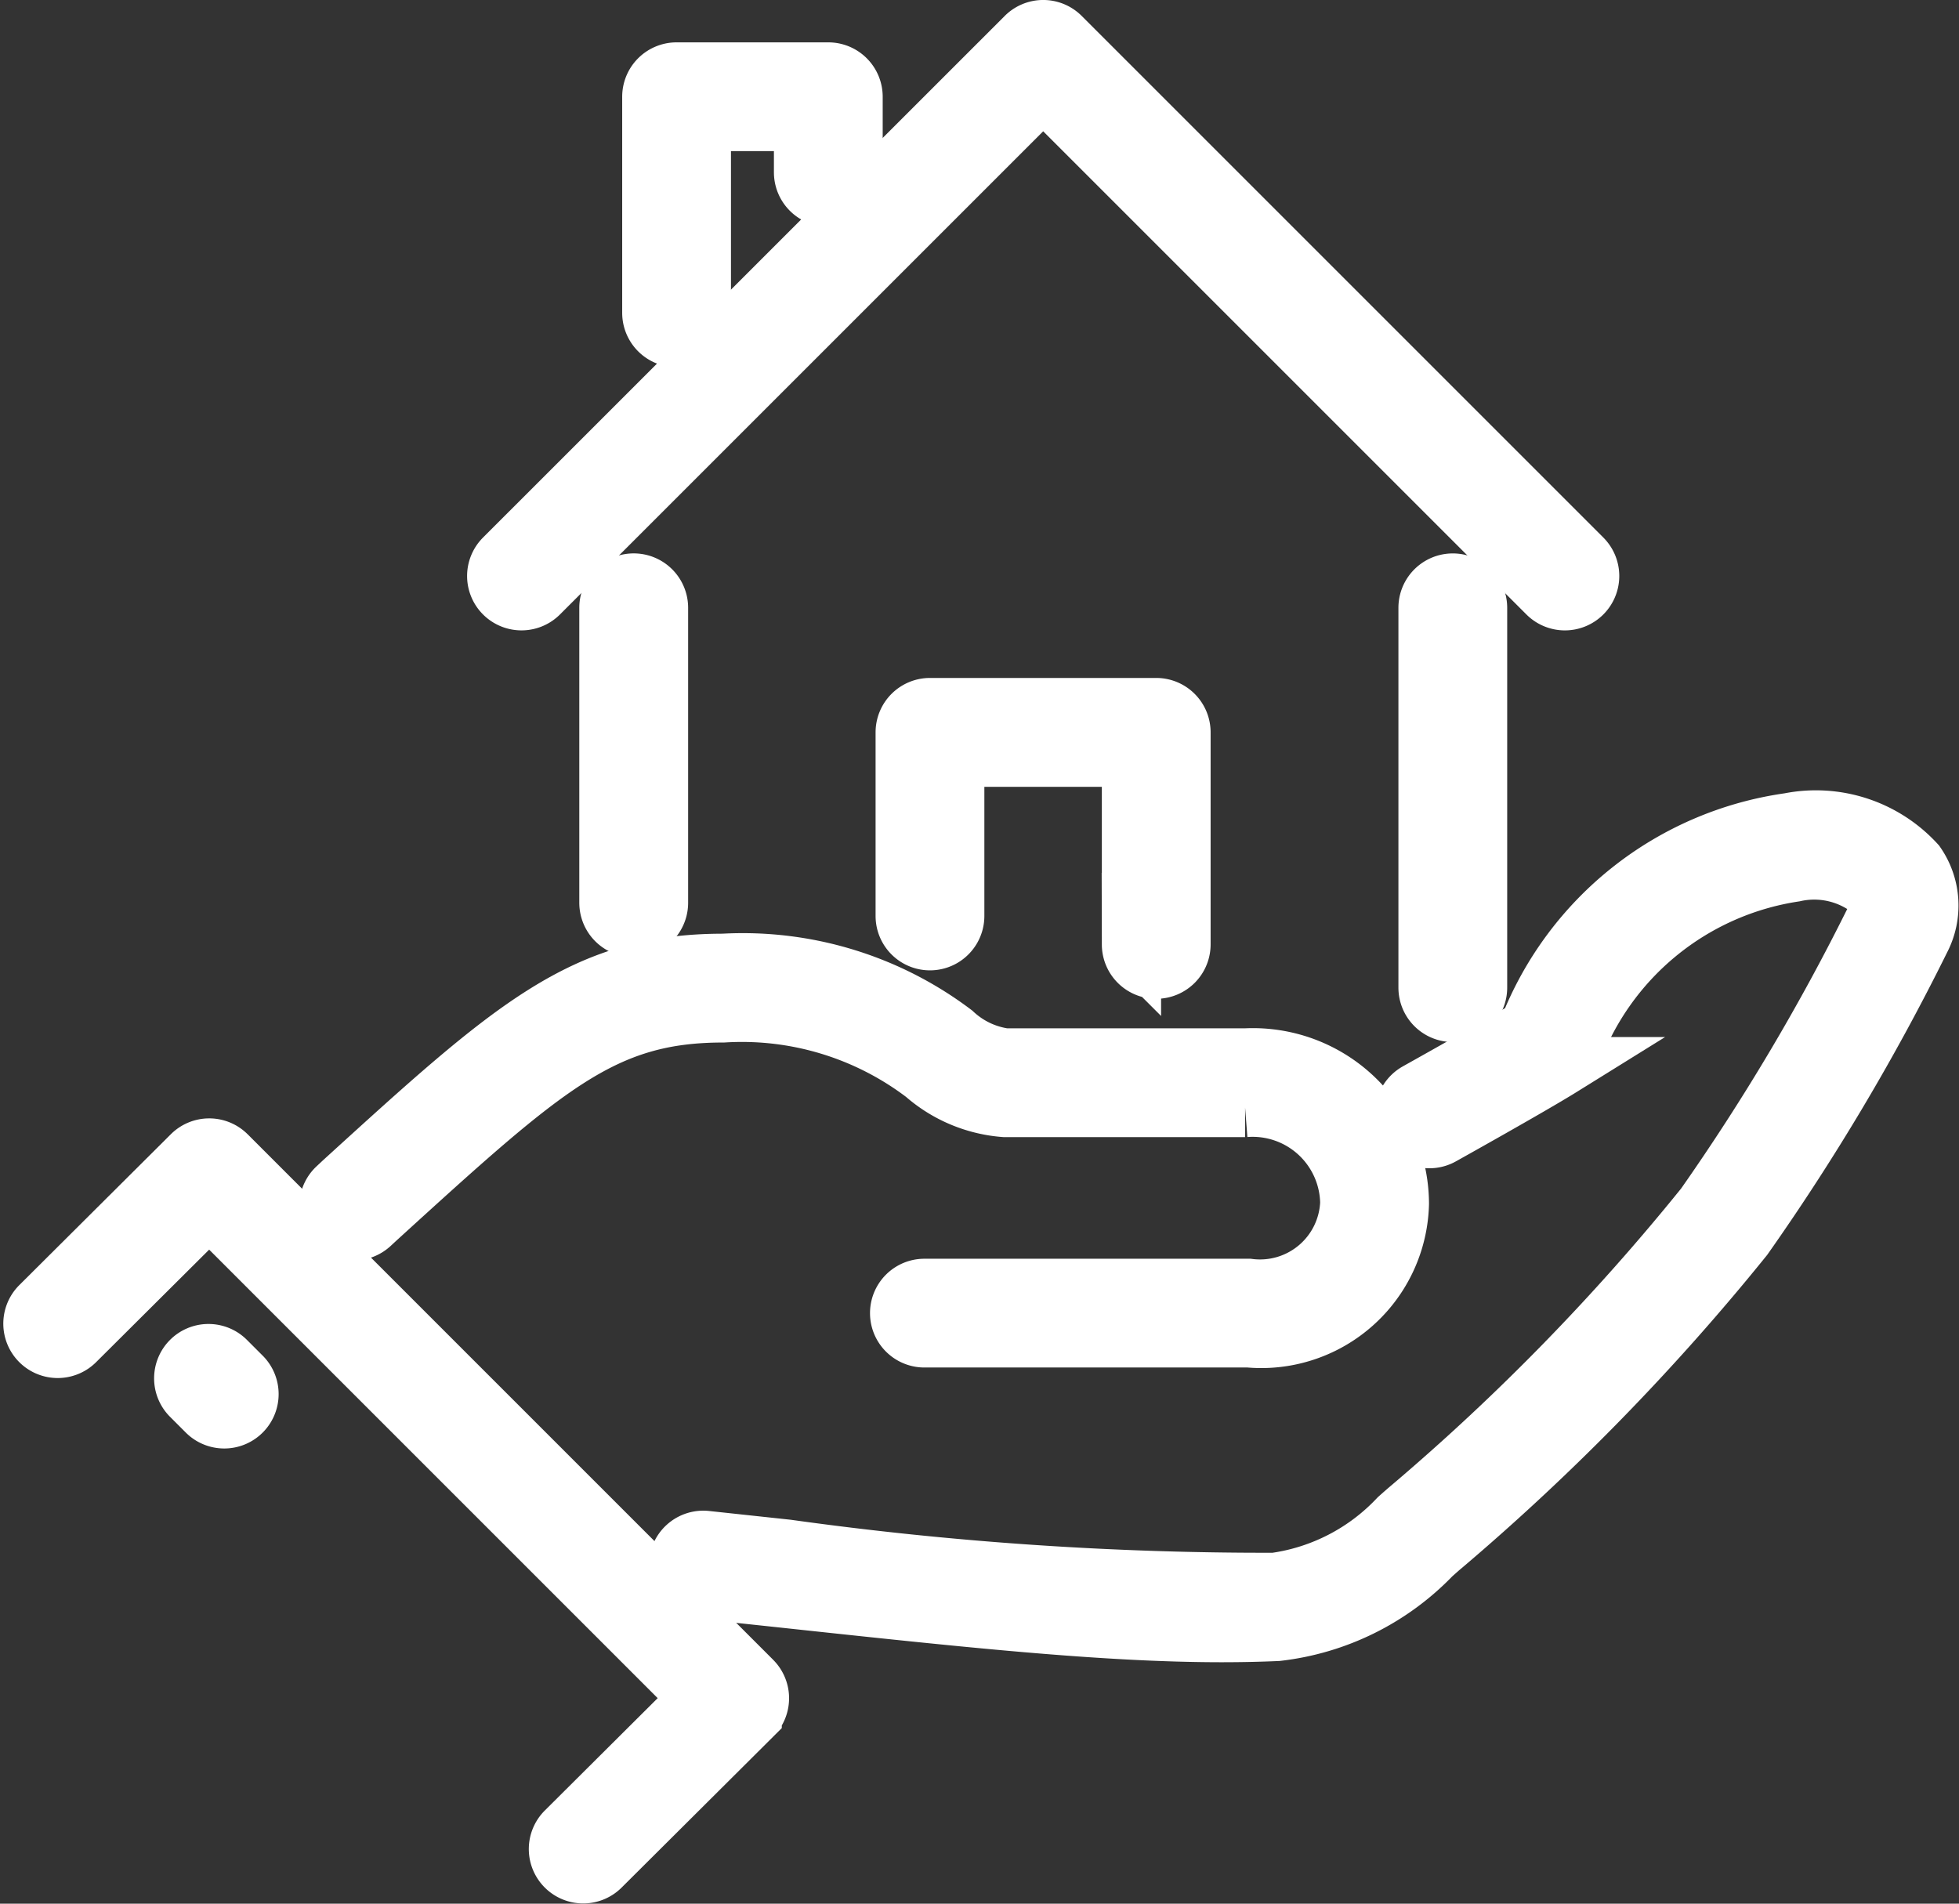
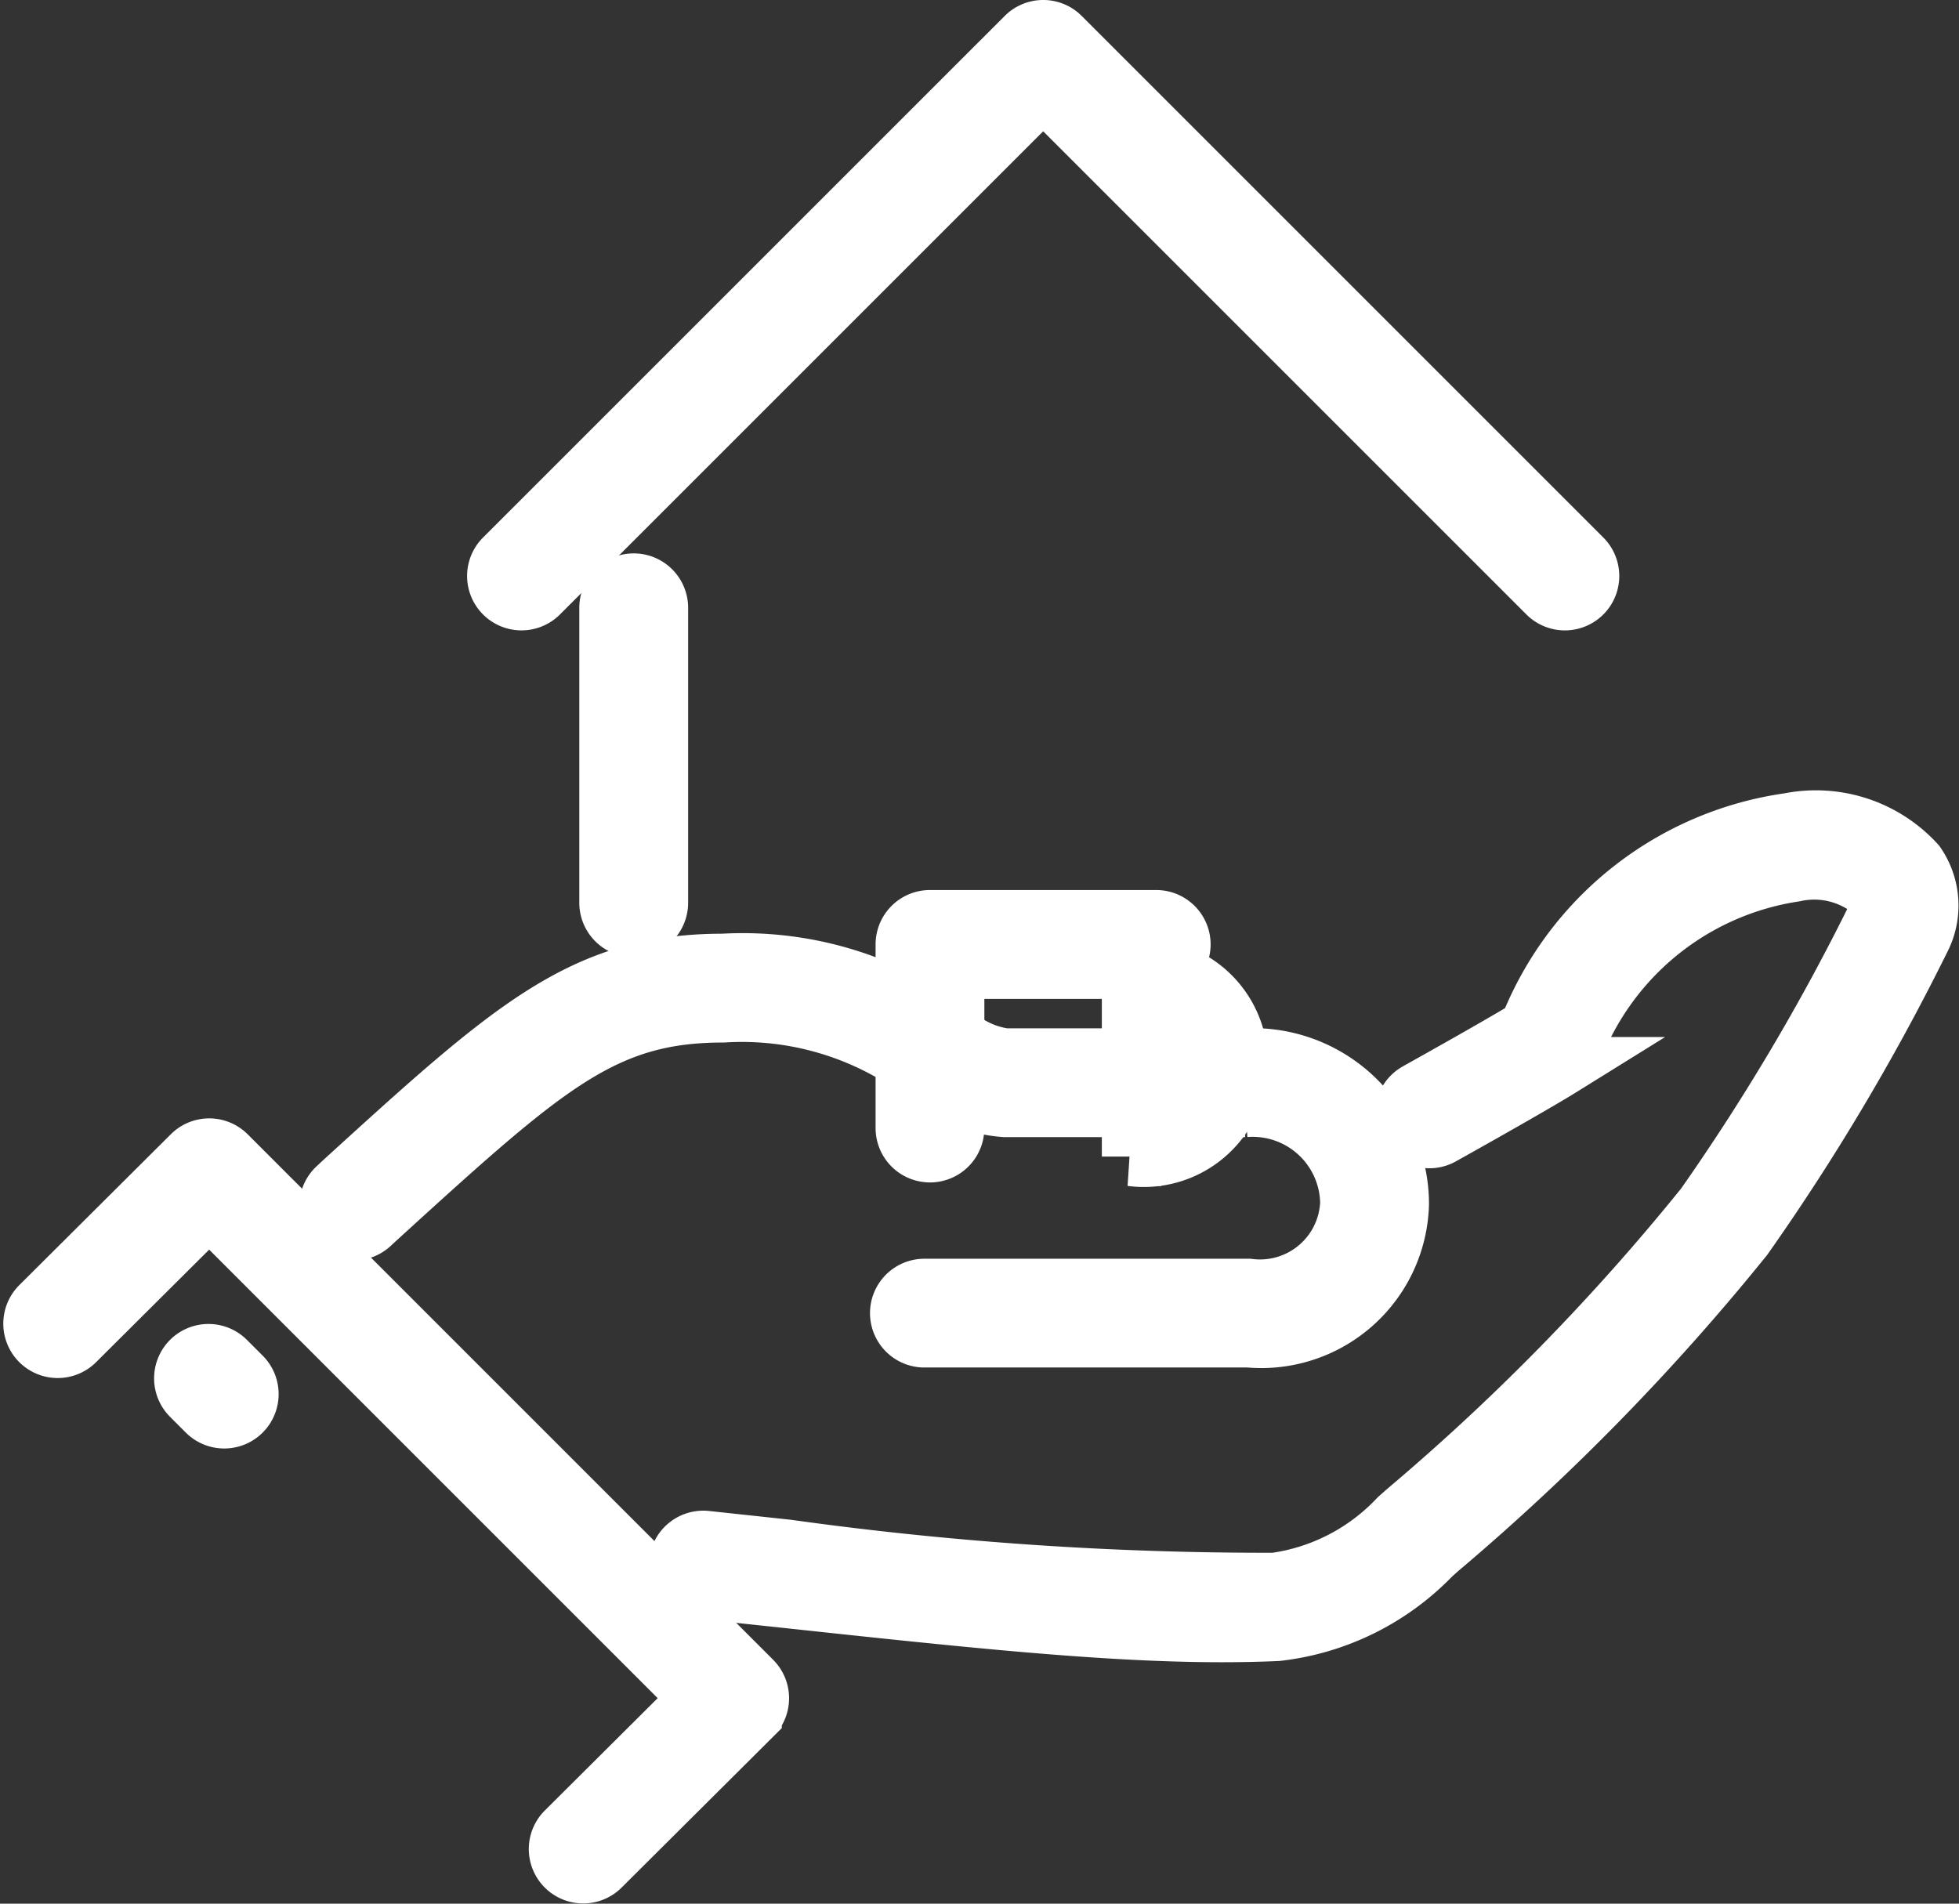
<svg xmlns="http://www.w3.org/2000/svg" width="33.066" height="32.135" viewBox="0 0 33.066 32.135">
  <rect x="0" y="0" width="33.066" height="32.135" fill="#333333" stroke="none" />
  <defs>
    <style>.a{fill:#fff;stroke:#fff;}</style>
  </defs>
  <g transform="translate(-1307.694 -2209.614)">
    <path class="a" d="M1388.027,2465.184a.418.418,0,1,0,.563.618l.108-.1c2.85-2.595,3.81-3.469,5.849-3.469a5.1,5.1,0,0,1,3.4,1.03,2.312,2.312,0,0,0,1.351.567c1.518,0,4.053,0,4.056,0a1.64,1.64,0,0,1,1.767,1.61,1.516,1.516,0,0,1-1.705,1.443h-5.475a.418.418,0,1,0,0,.836h5.475a2.332,2.332,0,0,0,2.542-2.264,2.472,2.472,0,0,0-2.587-2.462s-2.549,0-4.072,0a1.592,1.592,0,0,1-.871-.415,5.892,5.892,0,0,0-3.881-1.182c-2.362,0-3.548,1.079-6.412,3.687Z" transform="translate(-74.644 -235.521)" />
    <path class="a" d="M1482.376,2436.1l1.368.146c3.086.332,5.433.585,7.428.585q.478,0,.931-.02a4.3,4.3,0,0,0,2.609-1.29c.072-.064.136-.122.191-.167a38.707,38.707,0,0,0,5.072-5.2,37.791,37.791,0,0,0,2.988-5.026,1.228,1.228,0,0,0-.079-1.271,2.285,2.285,0,0,0-2.134-.7,5.558,5.558,0,0,0-4.4,3.476c-.576.349-1.868,1.068-1.881,1.076a.418.418,0,1,0,.407.731c.061-.034,1.5-.837,2.023-1.162a.419.419,0,0,0,.16-.183,4.764,4.764,0,0,1,3.771-3.1,1.556,1.556,0,0,1,1.37.354.4.4,0,0,1,0,.436,37.007,37.007,0,0,1-2.879,4.851,37.8,37.8,0,0,1-4.954,5.08c-.062.052-.135.116-.216.188a3.53,3.53,0,0,1-2.089,1.079,58.608,58.608,0,0,1-8.232-.561l-1.369-.147a.418.418,0,0,0-.088.832Z" transform="translate(-162.852 -199.658)" />
    <path class="a" d="M1311.225,2512.1l8.278,8.278-2.26,2.25a.418.418,0,1,0,.59.593l2.557-2.546a.418.418,0,0,0,0-.592l-8.869-8.87a.418.418,0,0,0-.591,0l-2.557,2.546a.418.418,0,1,0,.59.593Z" transform="translate(0 -282.098)" />
    <path class="a" d="M1348.96,2566.484a.418.418,0,0,0,0,.592l.259.259a.418.418,0,1,0,.591-.591l-.259-.259A.418.418,0,0,0,1348.96,2566.484Z" transform="translate(-38.042 -333.899)" />
    <path class="a" d="M1433.167,2219.633a.419.419,0,0,0,.591,0l8.51-8.51,8.51,8.51a.418.418,0,0,0,.591-.592l-8.805-8.805a.418.418,0,0,0-.591,0l-8.806,8.805A.418.418,0,0,0,1433.167,2219.633Z" transform="translate(-116.966)" />
-     <path class="a" d="M1477.736,2223.607a.418.418,0,0,0,.418-.418v-1.276a.418.418,0,0,0-.418-.418h-2.561a.418.418,0,0,0-.418.418v3.648a.418.418,0,0,0,.836,0v-3.23h1.725v.858A.418.418,0,0,0,1477.736,2223.607Z" transform="translate(-156.061 -10.666)" />
    <path class="a" d="M1463.218,2359.441v4.979a.418.418,0,1,0,.837,0v-4.979a.418.418,0,1,0-.837,0Z" transform="translate(-145.246 -139.567)" />
-     <path class="a" d="M1683.607,2359.441v6.412a.418.418,0,1,0,.836,0v-6.412a.418.418,0,1,0-.836,0Z" transform="translate(-351.809 -139.567)" />
-     <path class="a" d="M1547.2,2396.958a.418.418,0,0,0,.418-.418v-3.58a.418.418,0,0,0-.418-.418h-3.819a.418.418,0,0,0-.418.418v3.1a.418.418,0,0,0,.836,0v-2.68h2.983v3.161A.418.418,0,0,0,1547.2,2396.958Z" transform="translate(-219.99 -170.984)" />
+     <path class="a" d="M1547.2,2396.958a.418.418,0,0,0,.418-.418a.418.418,0,0,0-.418-.418h-3.819a.418.418,0,0,0-.418.418v3.1a.418.418,0,0,0,.836,0v-2.68h2.983v3.161A.418.418,0,0,0,1547.2,2396.958Z" transform="translate(-219.99 -170.984)" />
  </g>
</svg>